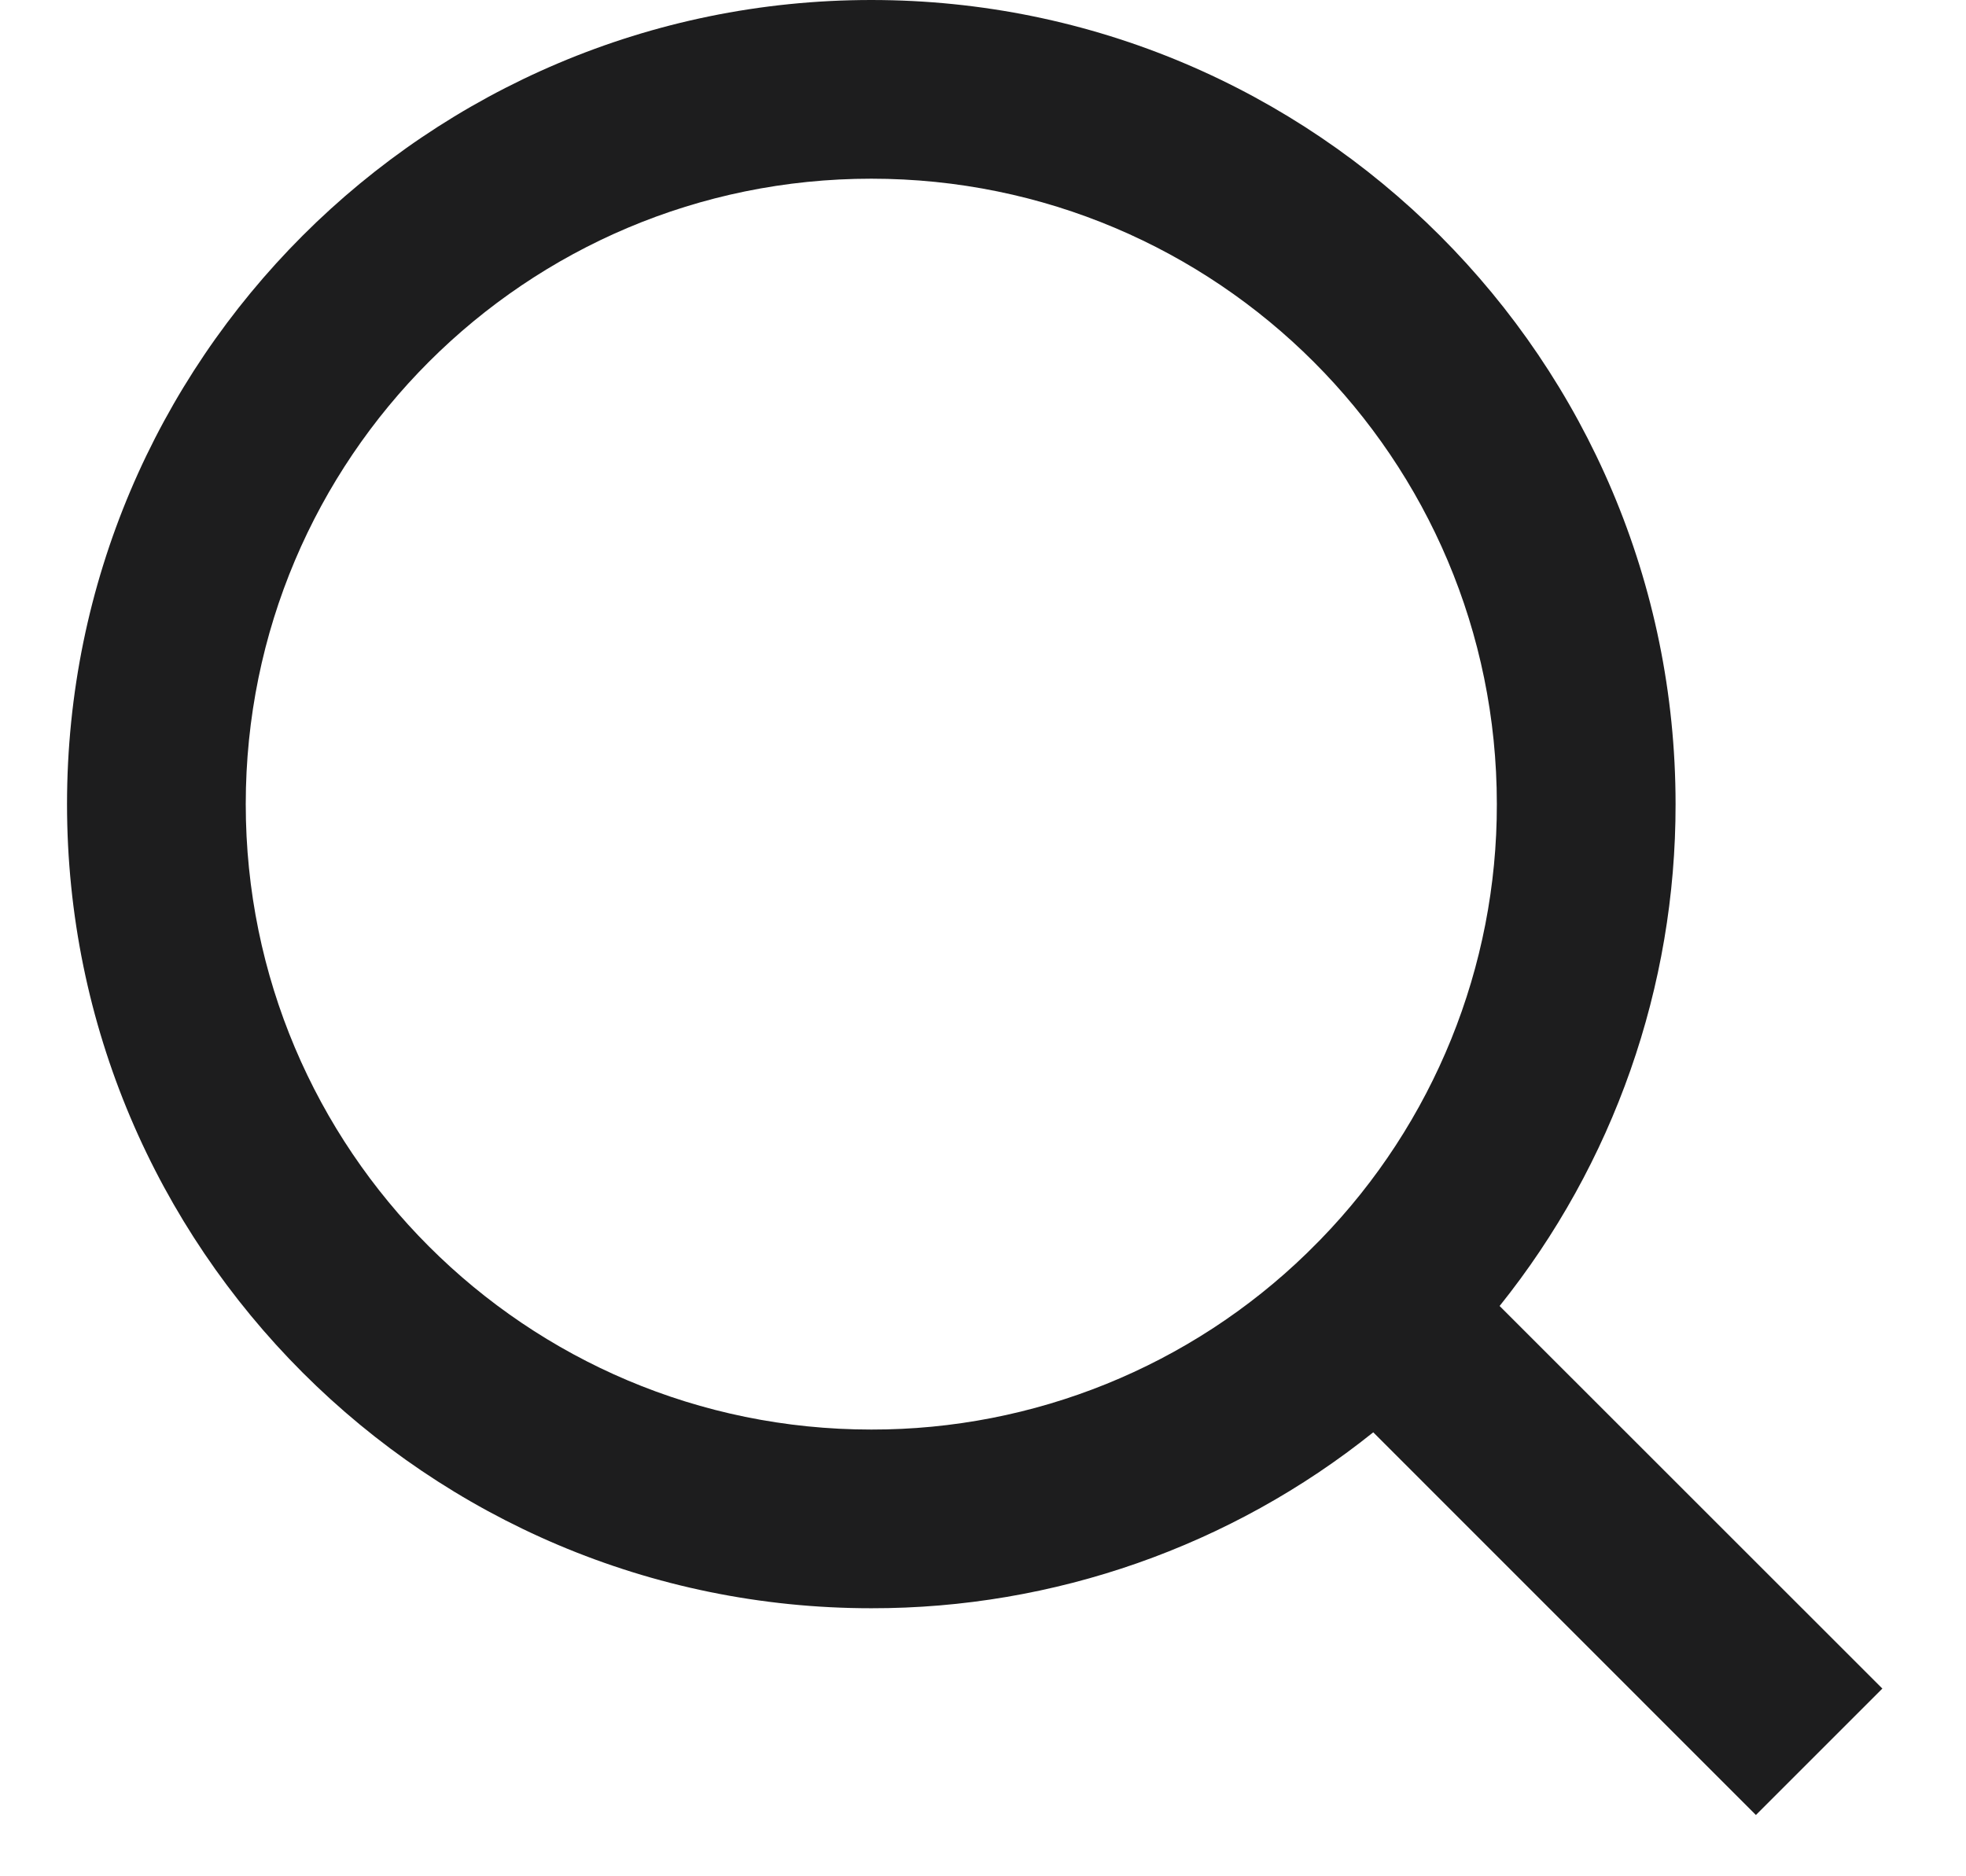
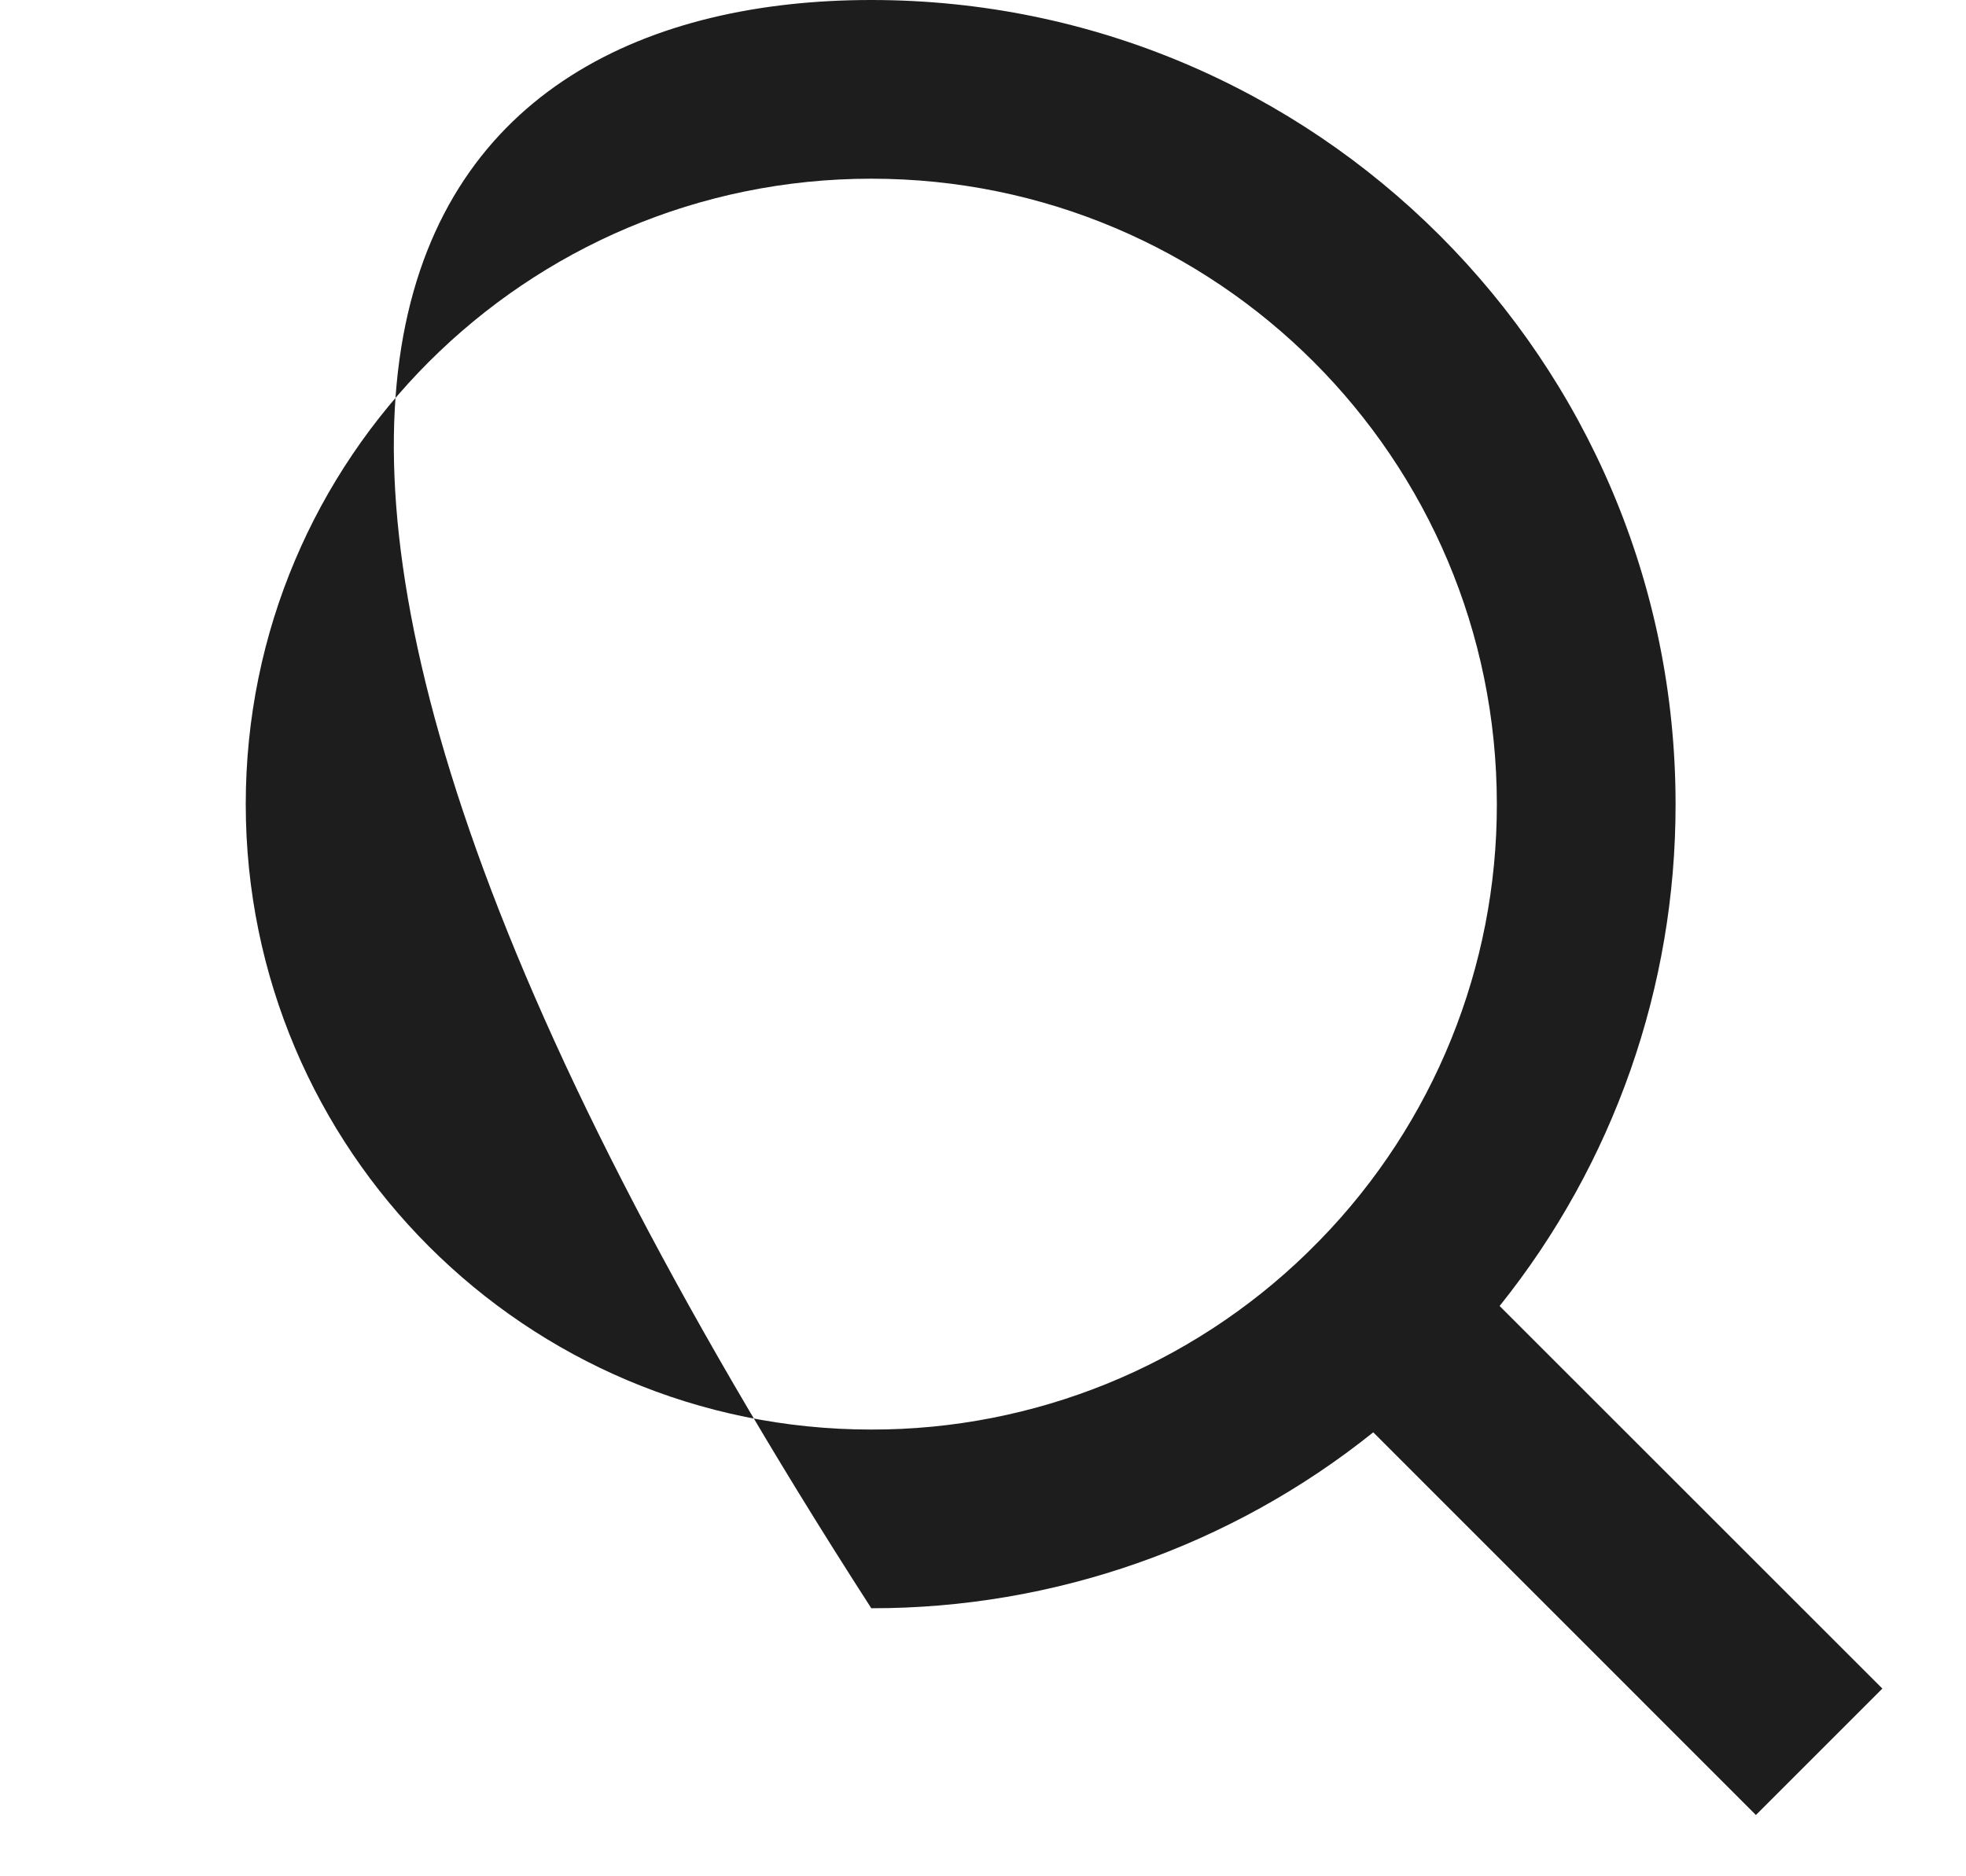
<svg xmlns="http://www.w3.org/2000/svg" width="22" height="21" viewBox="0 0 22 21" fill="none">
-   <path d="M16.781 14.617L21.064 18.899L19.649 20.314L15.367 16.031C13.774 17.308 11.792 18.003 9.75 18C4.782 18 0.75 13.968 0.75 9C0.75 4.032 4.782 0 9.75 0C14.718 0 18.75 4.032 18.75 9C18.753 11.042 18.058 13.024 16.781 14.617ZM14.775 13.875C16.044 12.57 16.753 10.82 16.75 9C16.75 5.132 13.617 2 9.75 2C5.882 2 2.75 5.132 2.75 9C2.75 12.867 5.882 16 9.75 16C11.57 16.003 13.32 15.294 14.625 14.025L14.775 13.875Z" fill="#1D1D1E" />
+   <path d="M16.781 14.617L21.064 18.899L19.649 20.314L15.367 16.031C13.774 17.308 11.792 18.003 9.75 18C0.75 4.032 4.782 0 9.75 0C14.718 0 18.75 4.032 18.75 9C18.753 11.042 18.058 13.024 16.781 14.617ZM14.775 13.875C16.044 12.57 16.753 10.82 16.75 9C16.75 5.132 13.617 2 9.75 2C5.882 2 2.75 5.132 2.75 9C2.75 12.867 5.882 16 9.75 16C11.57 16.003 13.32 15.294 14.625 14.025L14.775 13.875Z" fill="#1D1D1E" />
</svg>